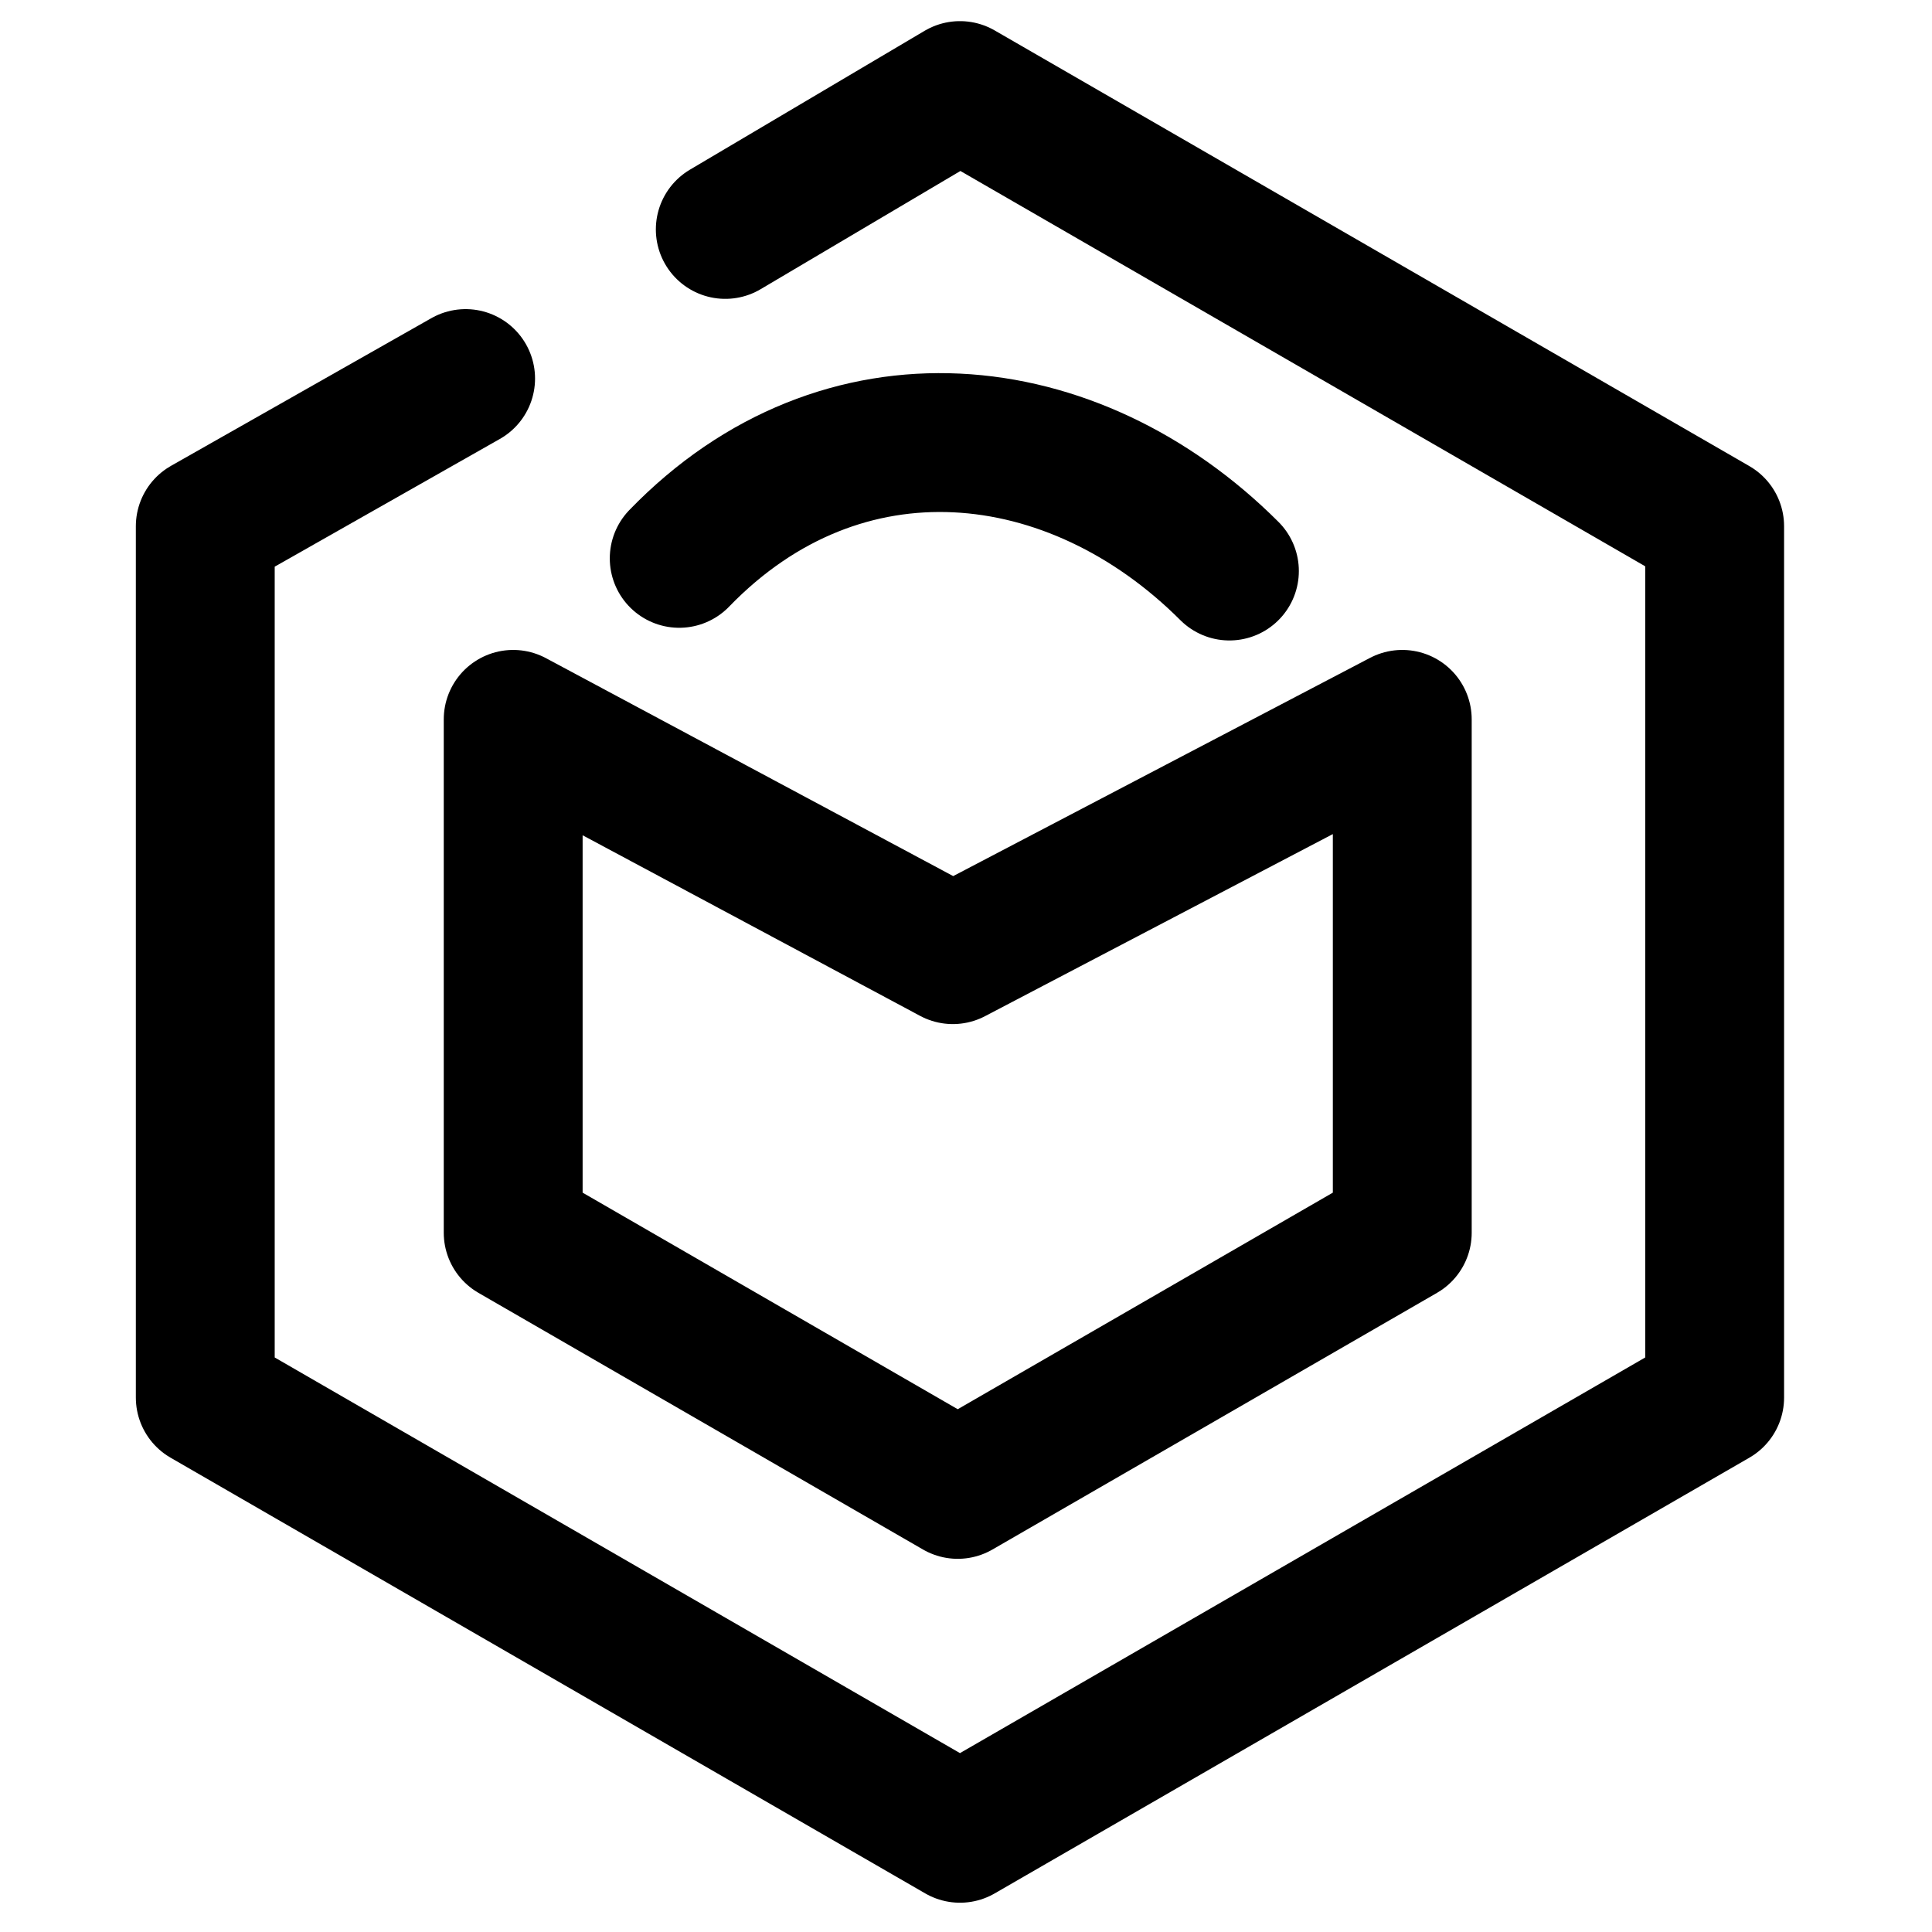
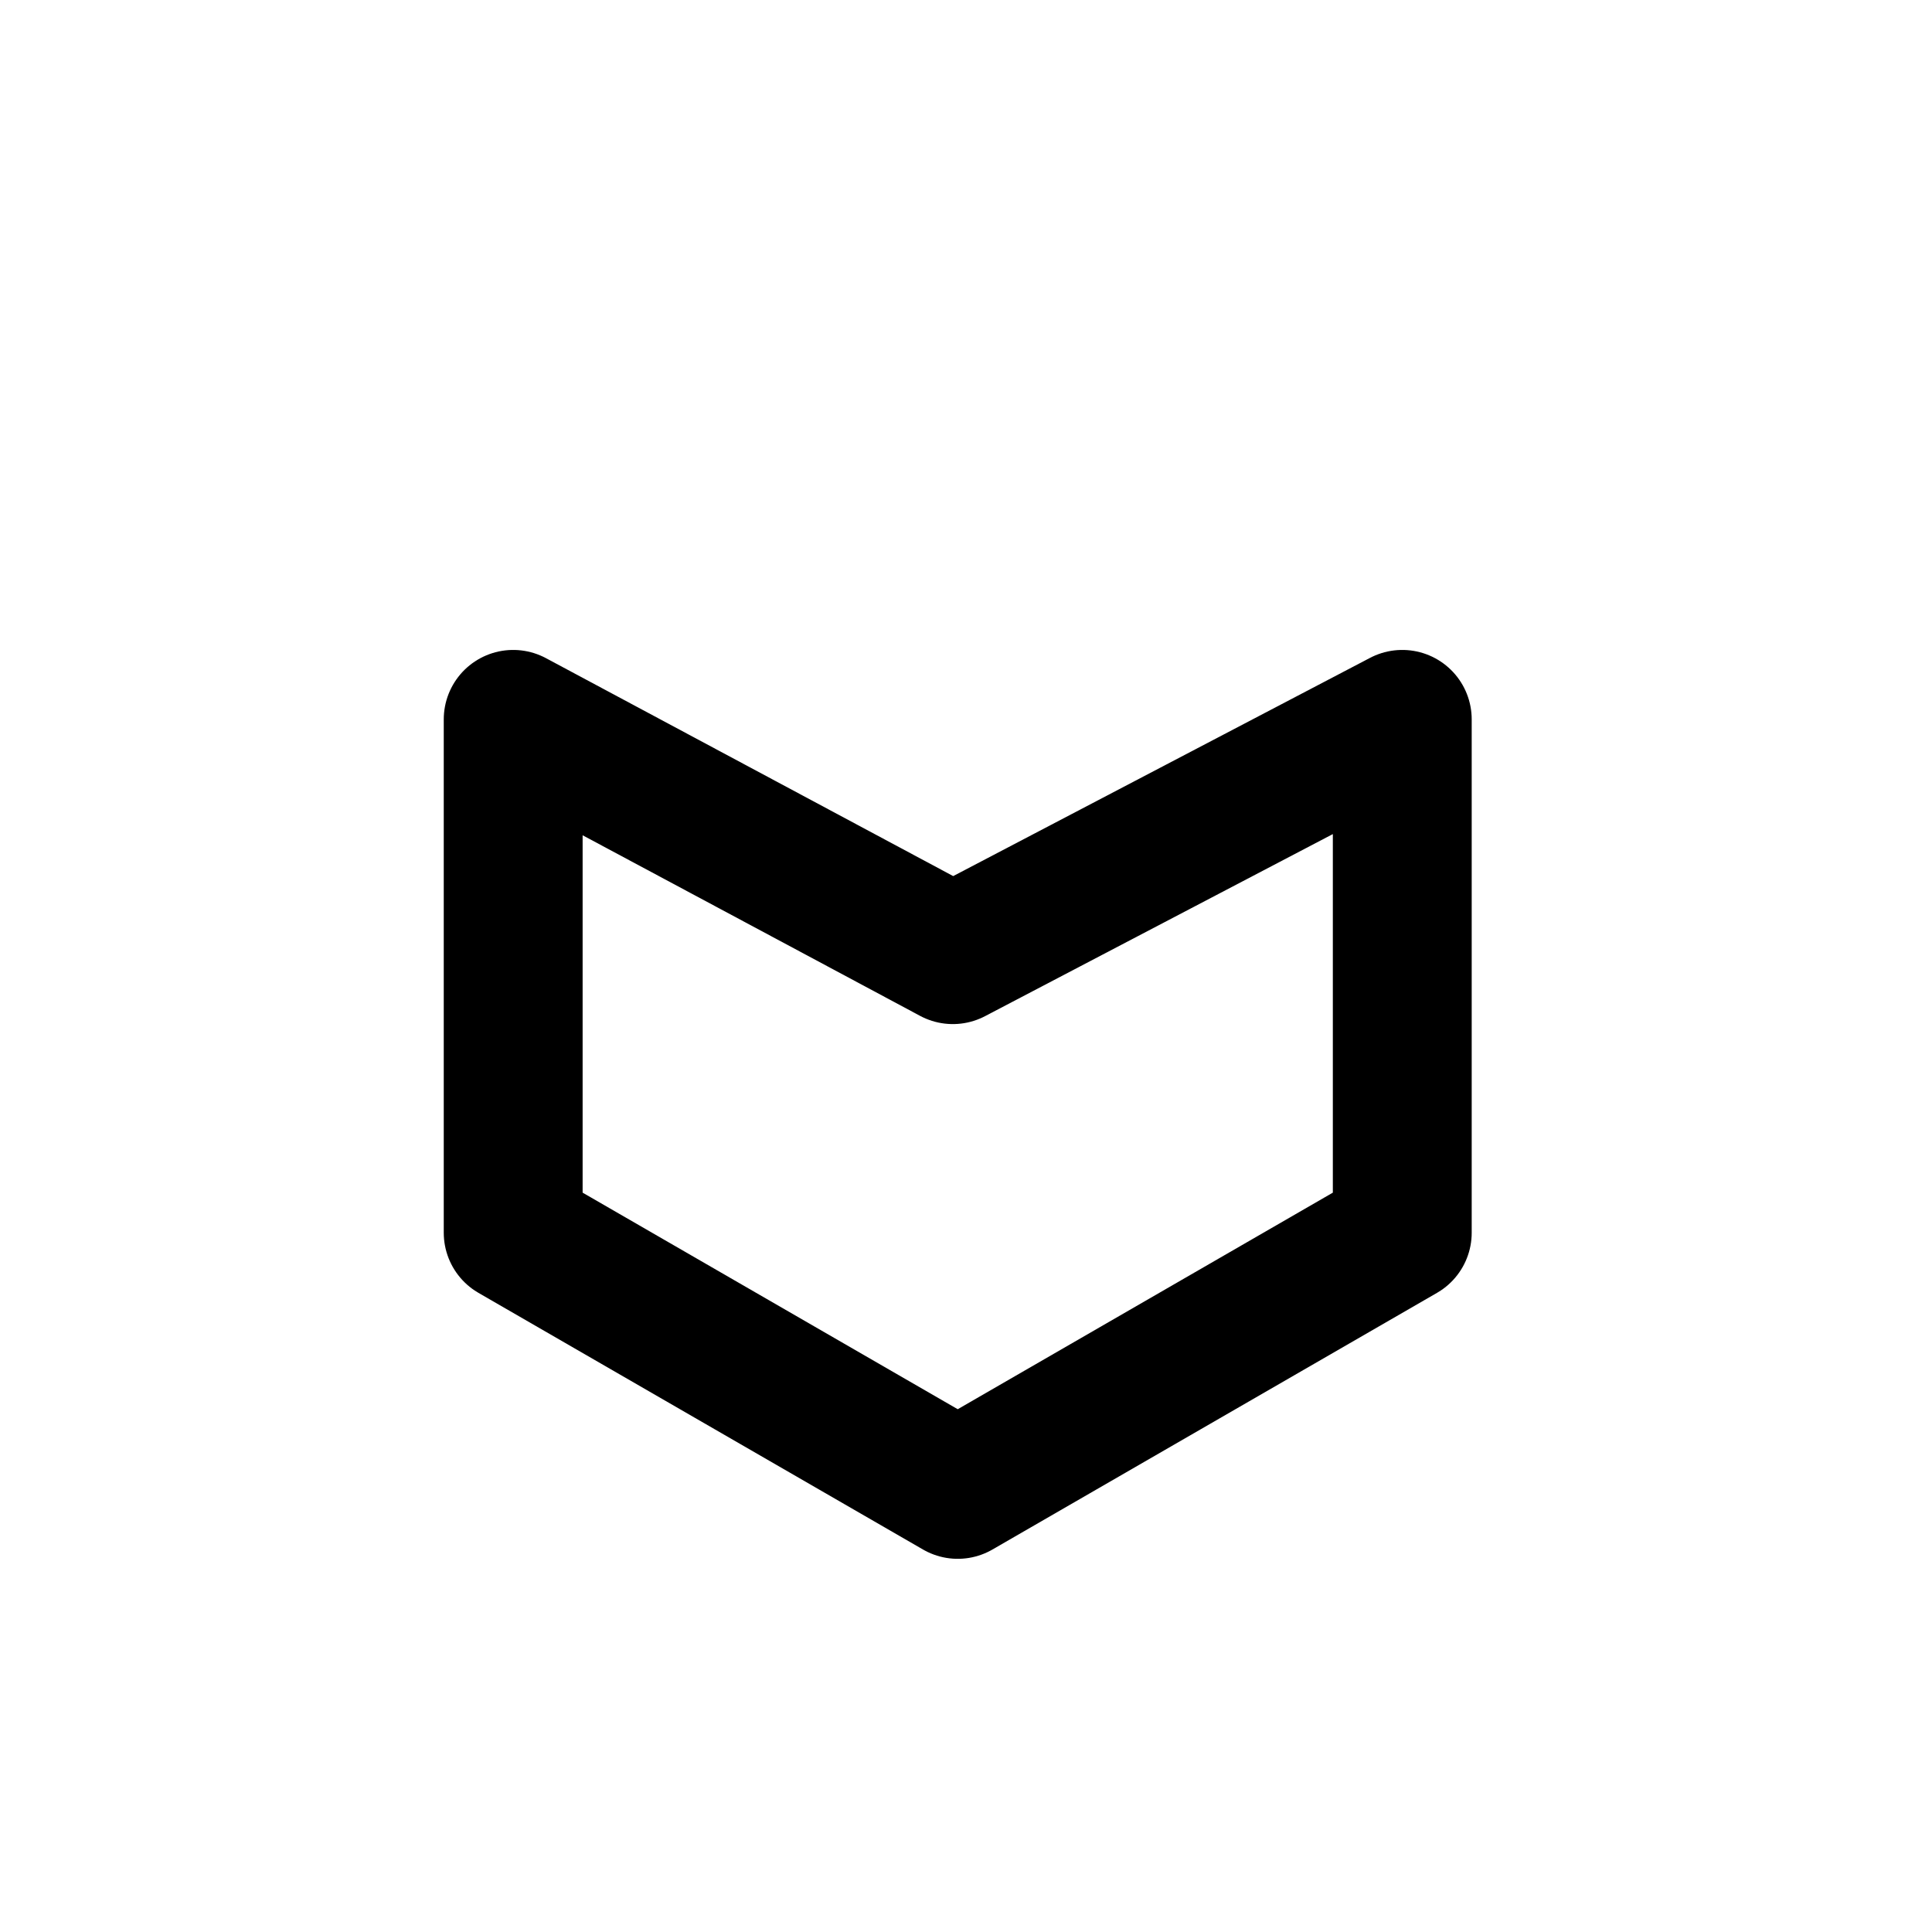
<svg xmlns="http://www.w3.org/2000/svg" viewBox="0 0 32 32" role="img" class="iconify iconify--logos" preserveAspectRatio="xMidYMid meet">
-   <path d="M 12.013 3.8 L 15.9 1.5 L 28.4 8.716 L 28.4 23.148 L 15.9 30.365 L 3.4 23.148 L 3.4 8.716 L 7.712 6.27" style="paint-order: stroke; stroke-linejoin: round; fill: rgba(159, 111, 111, 0); stroke: rgb(0, 0, 0); stroke-linecap: round; stroke-width: 2.3px; transform-origin: 15.899px 15.933px;" />
  <path d="M 15.782 15.812 L 23.226 11.915 L 23.226 20.418 L 15.863 24.669 L 8.5 20.418 L 8.5 11.915 L 15.782 15.812 Z" style="paint-order: stroke; stroke-linejoin: round; fill: rgba(159, 111, 111, 0); stroke: rgb(0, 0, 0); stroke-width: 2.3px; transform-origin: 15.898px 15.933px;" />
-   <path style="stroke: rgb(0, 0, 0); fill: rgba(216, 216, 216, 0); stroke-linecap: round; stroke-width: 2.3px; transform-origin: 15.898px 15.933px;" d="M 11.25 9.248 C 13.95 6.457 17.776 6.873 20.363 9.458" />
</svg>